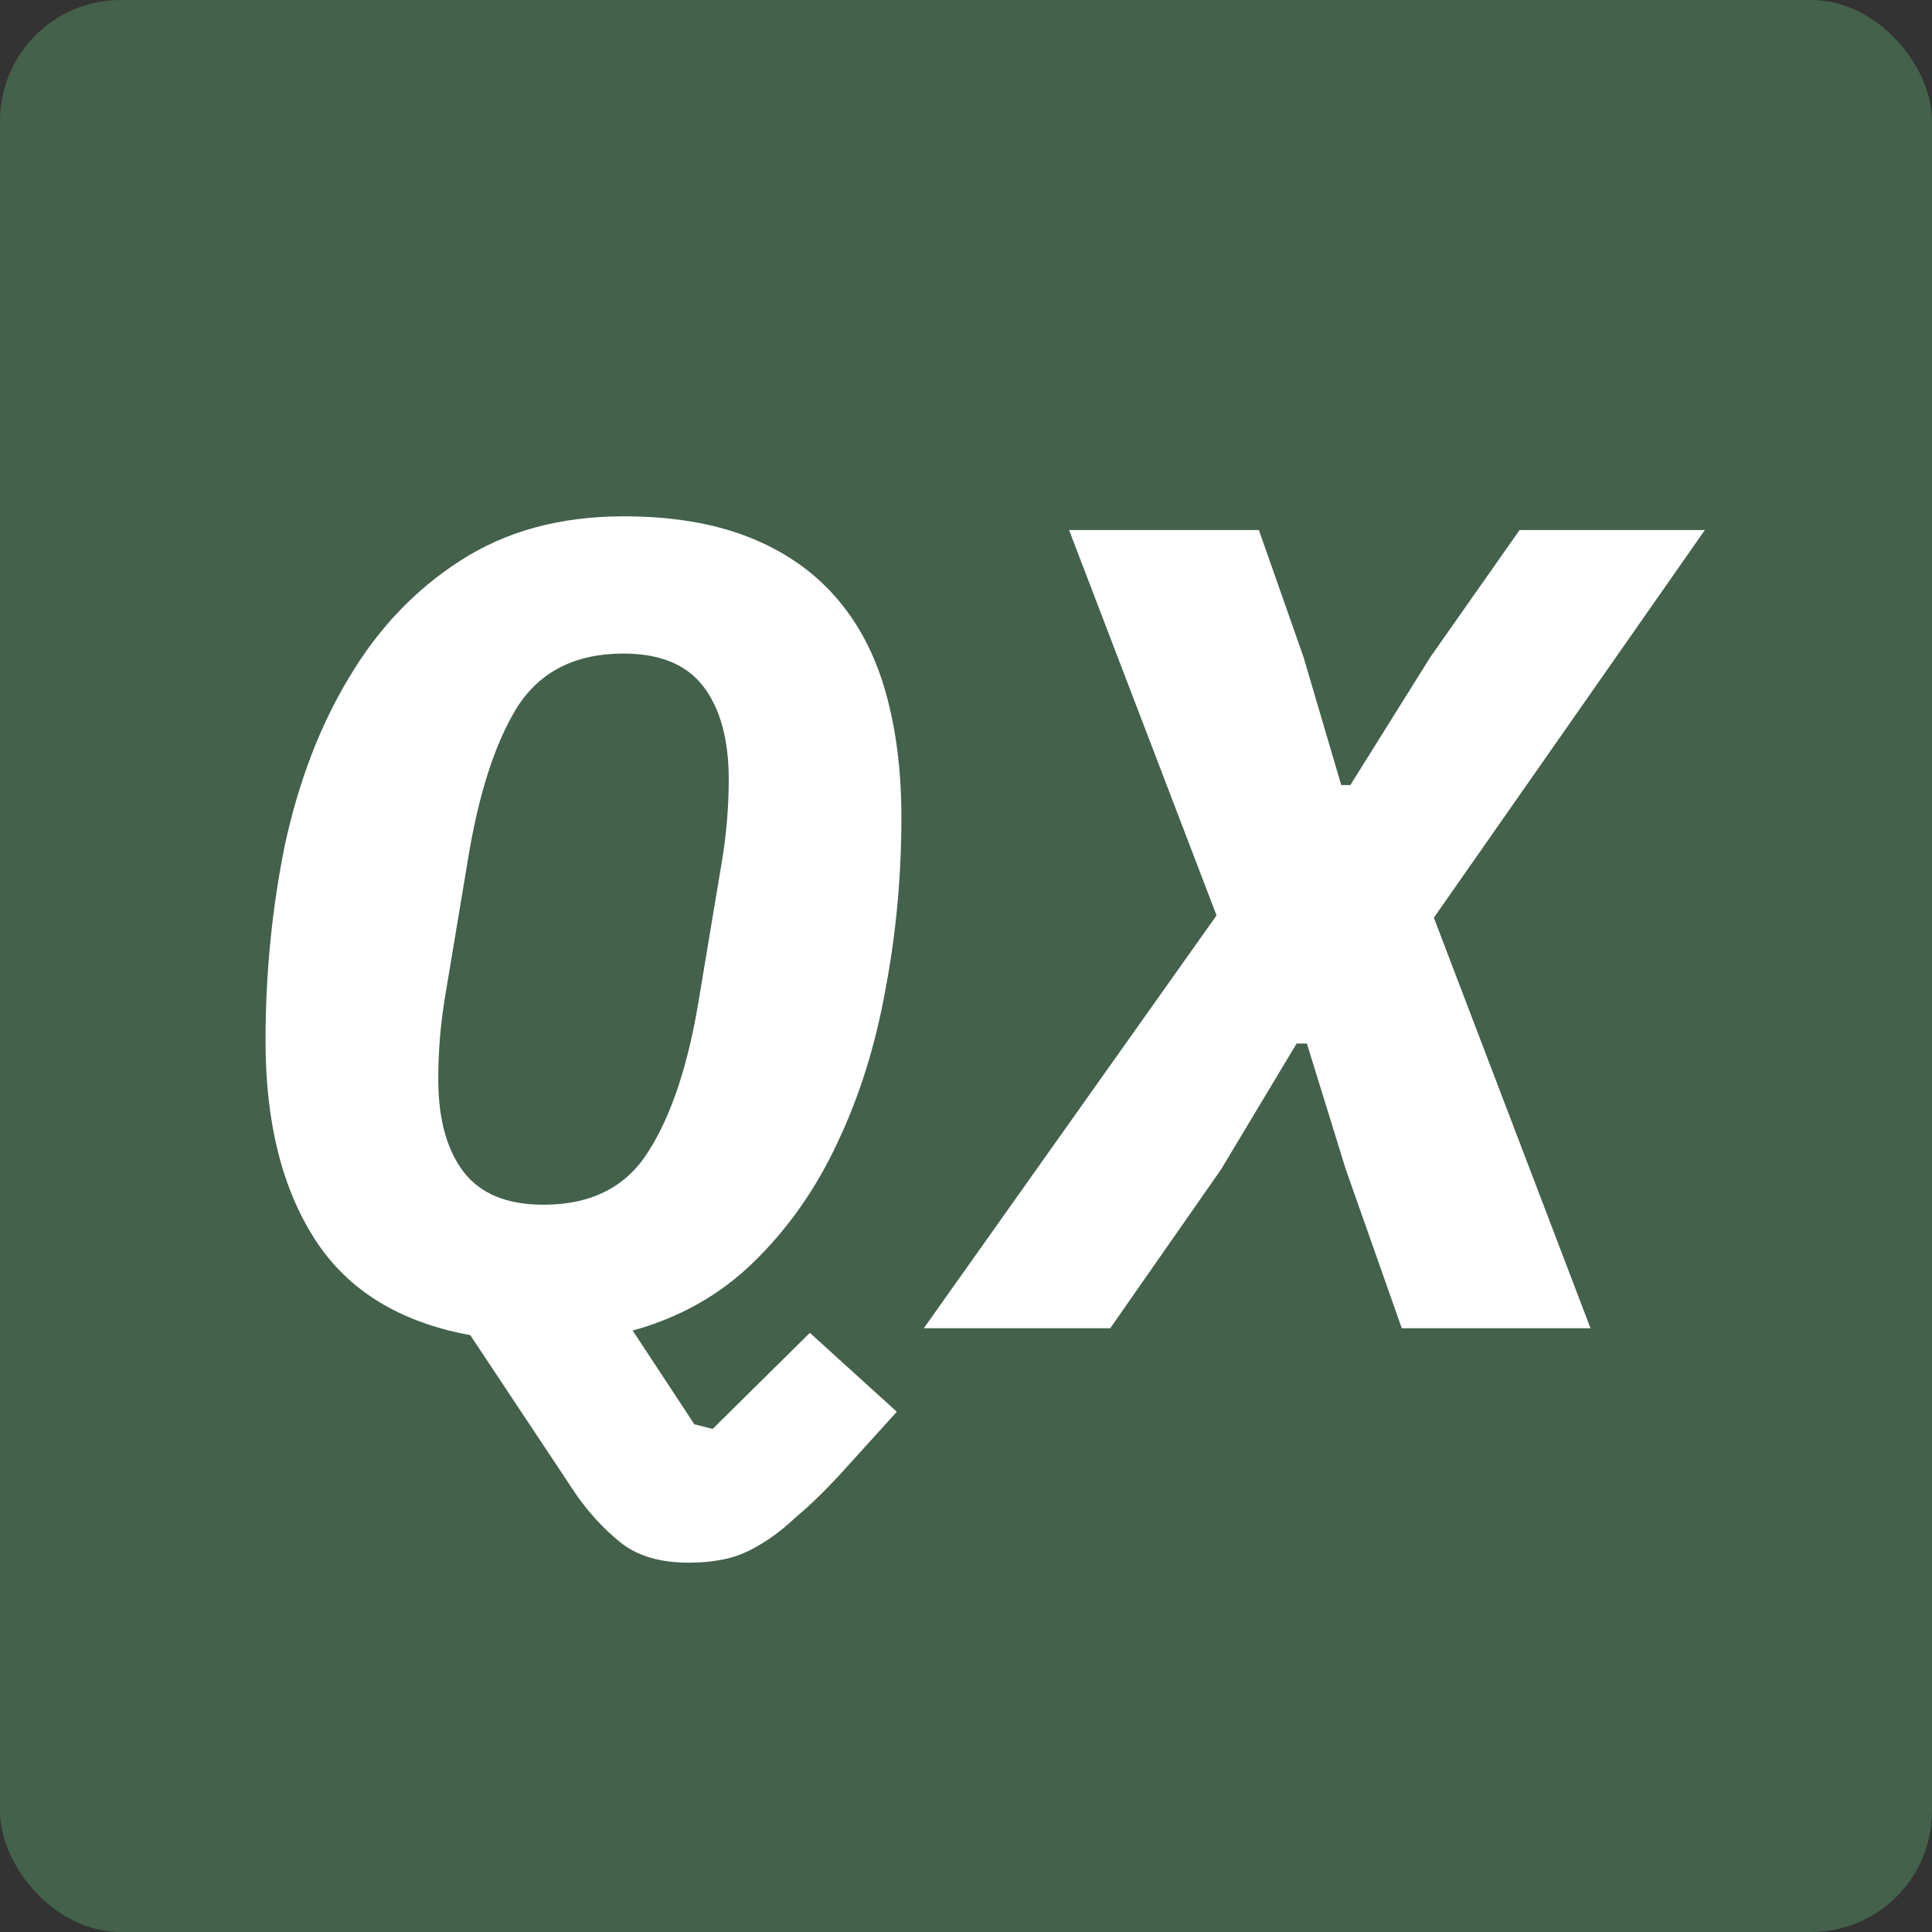
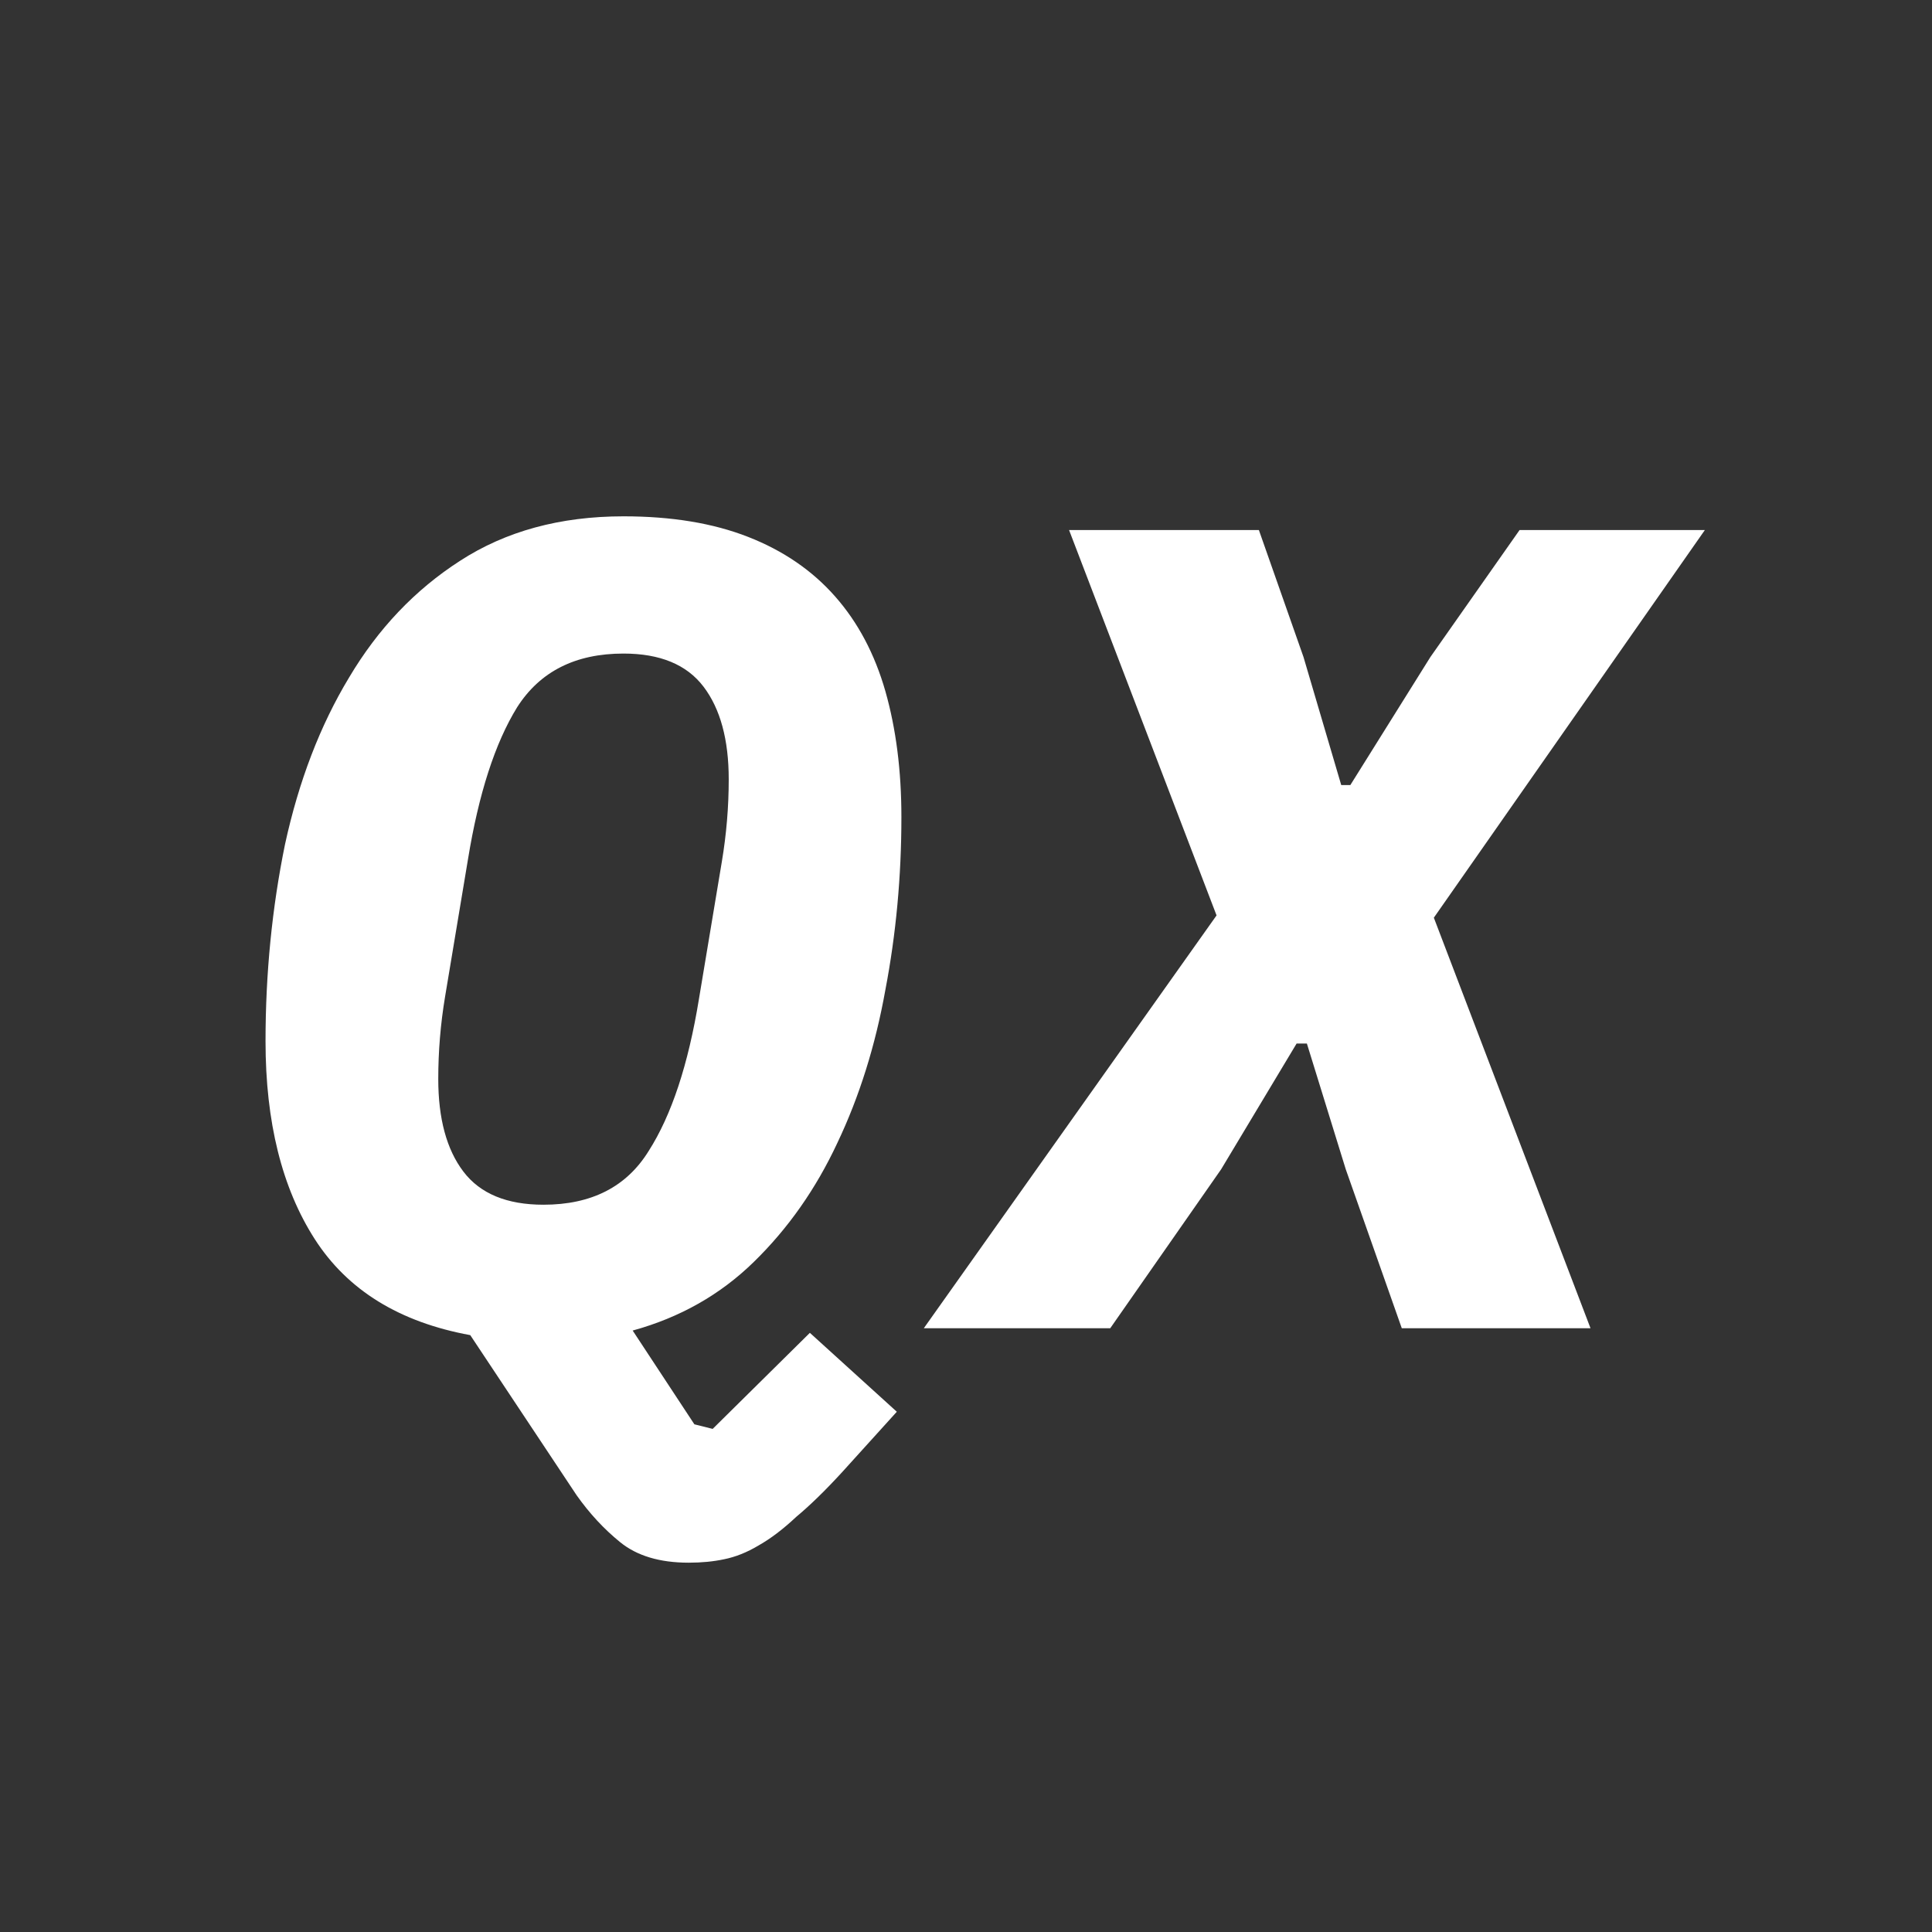
<svg xmlns="http://www.w3.org/2000/svg" width="32" height="32" viewBox="0 0 32 32" fill="none">
  <rect x="0" y="0" width="32" height="32" fill="#333333" stroke="none" />
-   <rect width="32" height="32" rx="2" fill="#43614B" />
  <path d="M11.407 25.883C10.927 25.883 10.548 25.769 10.27 25.542C10.005 25.327 9.765 25.069 9.55 24.765L7.789 22.114C6.615 21.899 5.756 21.369 5.213 20.523C4.67 19.677 4.398 18.584 4.398 17.246C4.398 16.122 4.506 15.036 4.72 13.988C4.948 12.94 5.301 12.018 5.781 11.223C6.261 10.414 6.873 9.77 7.618 9.29C8.376 8.798 9.279 8.552 10.327 8.552C11.123 8.552 11.811 8.665 12.392 8.893C12.972 9.12 13.452 9.448 13.831 9.878C14.21 10.307 14.488 10.831 14.665 11.45C14.841 12.069 14.93 12.763 14.93 13.533C14.93 14.518 14.841 15.472 14.665 16.393C14.5 17.315 14.235 18.161 13.869 18.931C13.515 19.689 13.055 20.346 12.486 20.901C11.931 21.444 11.261 21.823 10.479 22.038L11.501 23.591L11.804 23.667L13.414 22.076L14.854 23.383L13.945 24.387C13.667 24.69 13.414 24.936 13.187 25.125C12.972 25.327 12.764 25.485 12.562 25.599C12.373 25.712 12.183 25.788 11.994 25.826C11.817 25.864 11.621 25.883 11.407 25.883ZM9.001 19.954C9.797 19.954 10.377 19.658 10.744 19.064C11.123 18.471 11.4 17.631 11.577 16.545L11.956 14.272C12.032 13.817 12.07 13.363 12.07 12.908C12.07 12.252 11.931 11.74 11.653 11.374C11.375 11.008 10.933 10.825 10.327 10.825C9.531 10.825 8.944 11.121 8.565 11.715C8.199 12.308 7.928 13.148 7.751 14.234L7.372 16.507C7.296 16.962 7.259 17.416 7.259 17.871C7.259 18.527 7.397 19.039 7.675 19.405C7.953 19.771 8.395 19.954 9.001 19.954ZM26.344 22H23.218L22.29 19.367L21.646 17.284H21.476L20.226 19.367L18.389 22H15.301L20.15 15.162L17.707 8.779H20.851L21.59 10.882L22.215 13.003H22.366L23.692 10.882L25.169 8.779H28.238L23.749 15.2L26.344 22Z" fill="white" />
</svg>